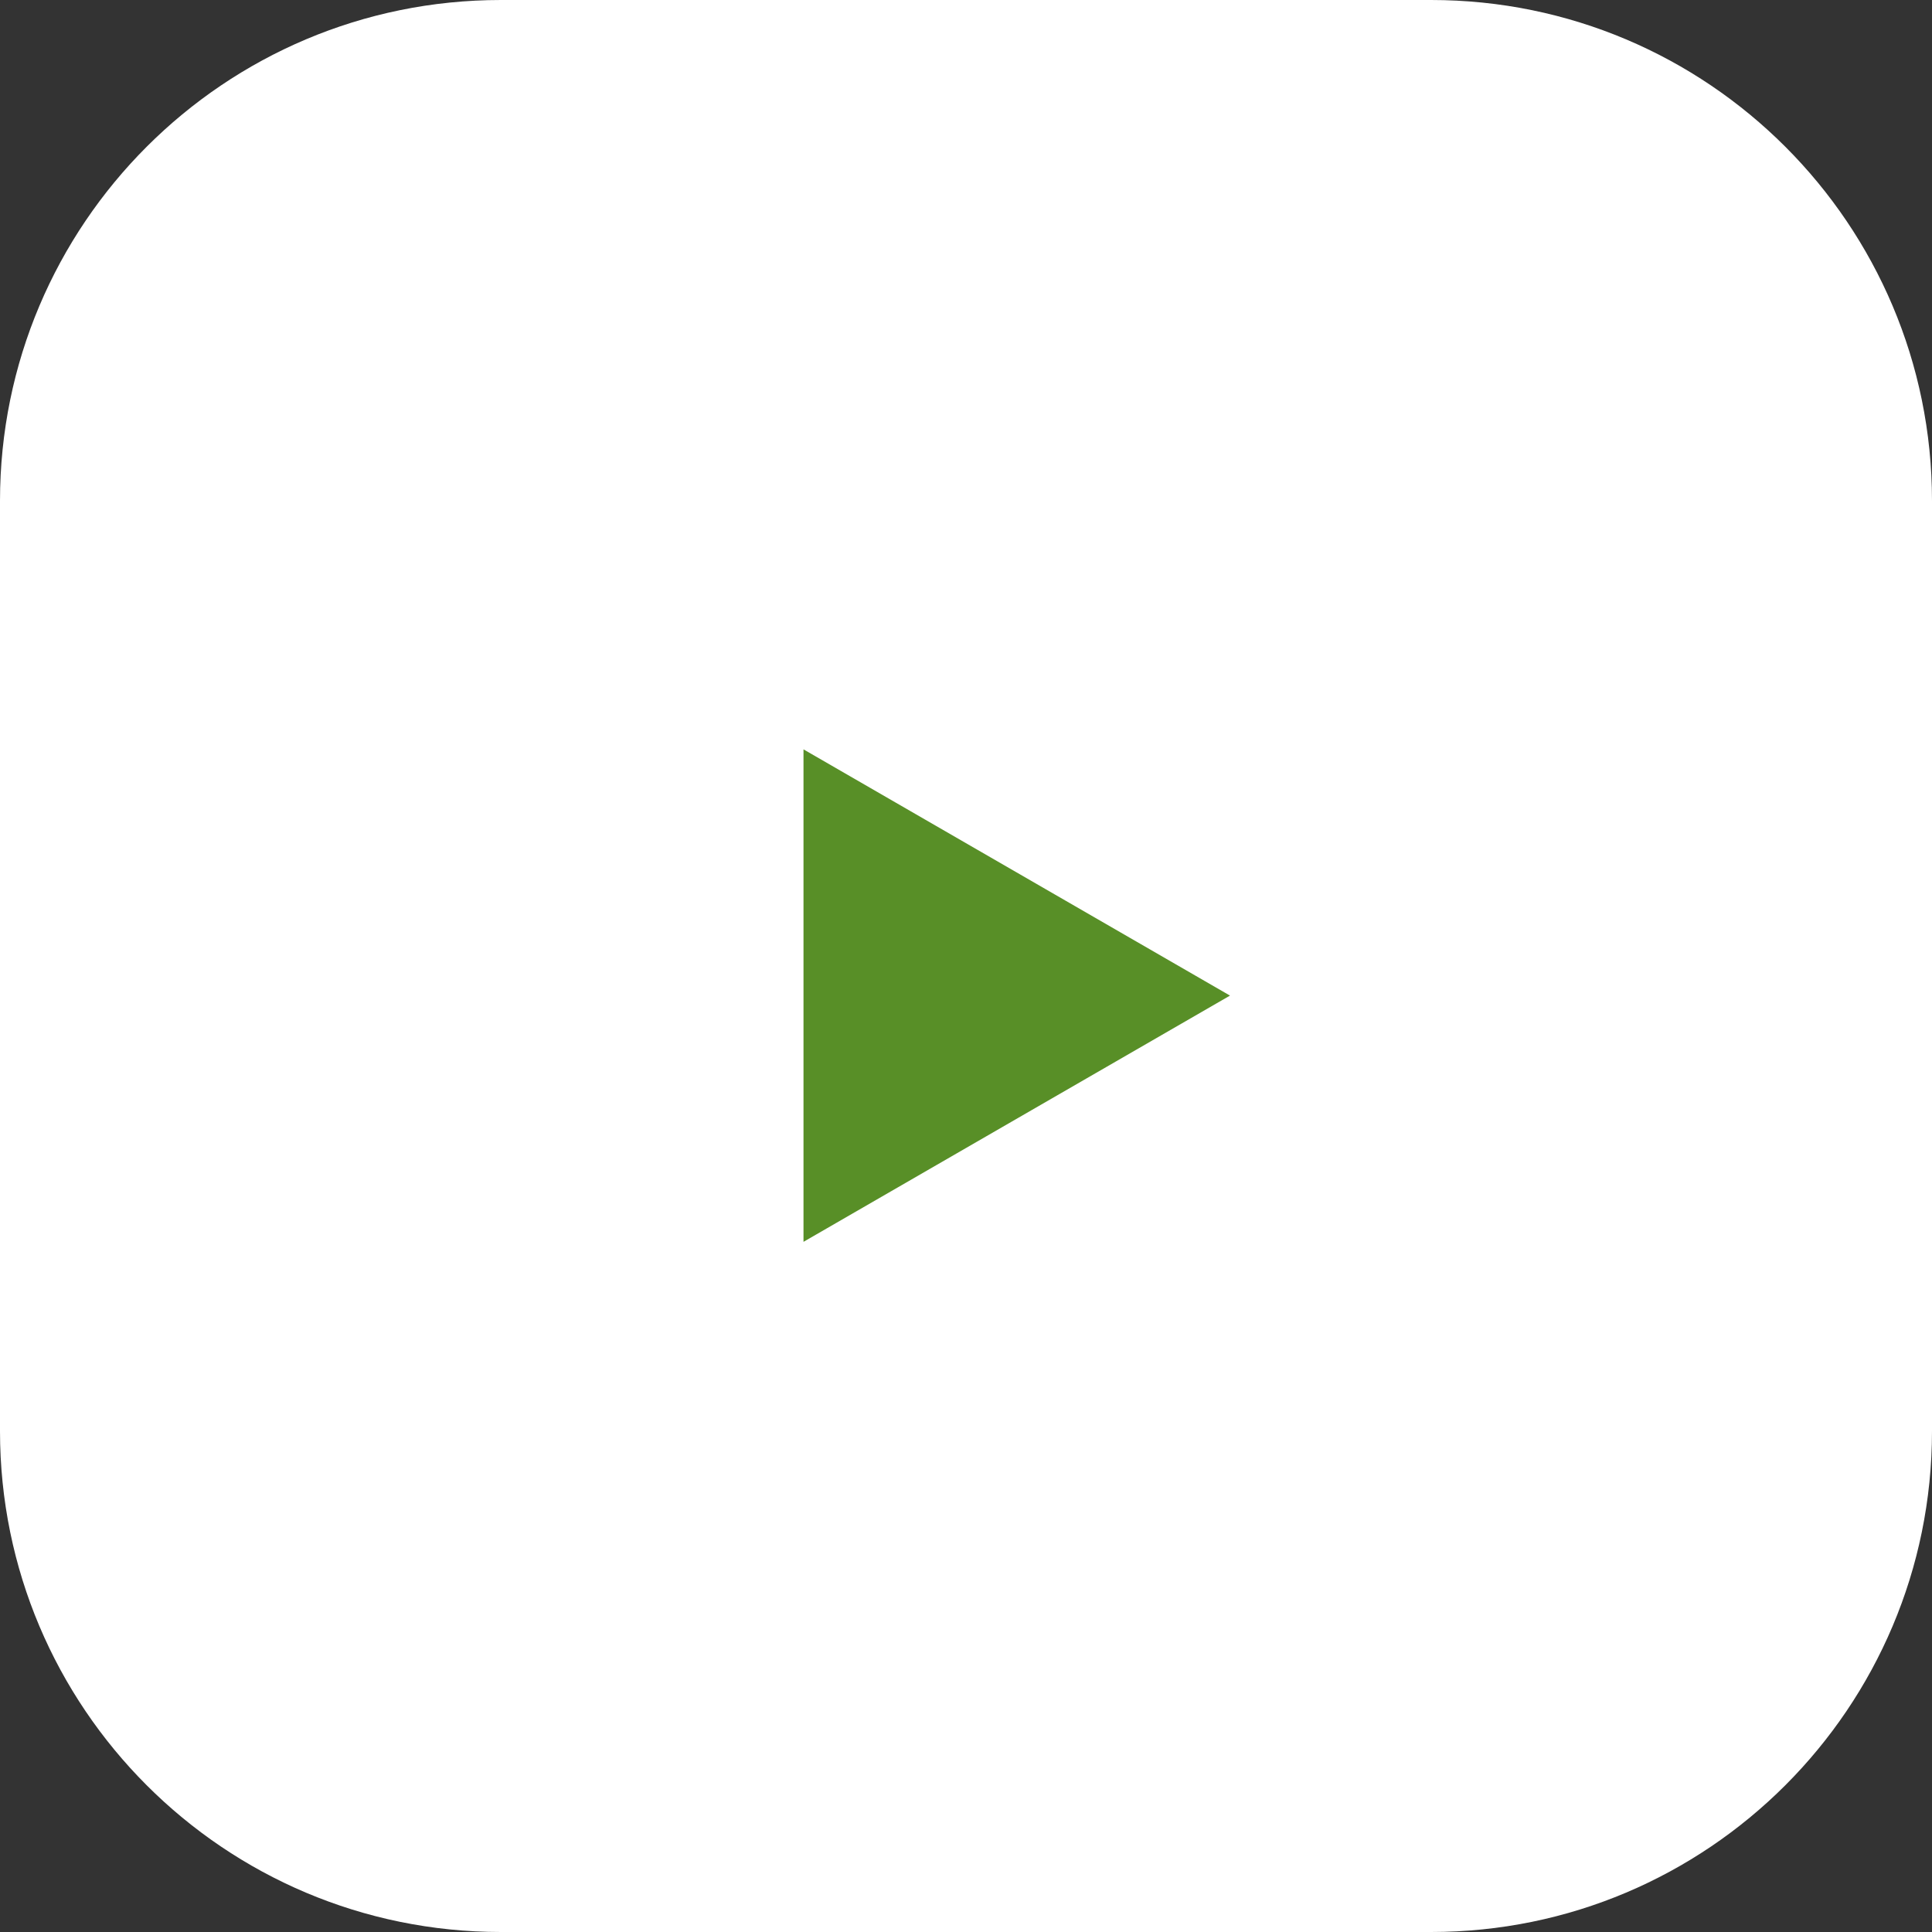
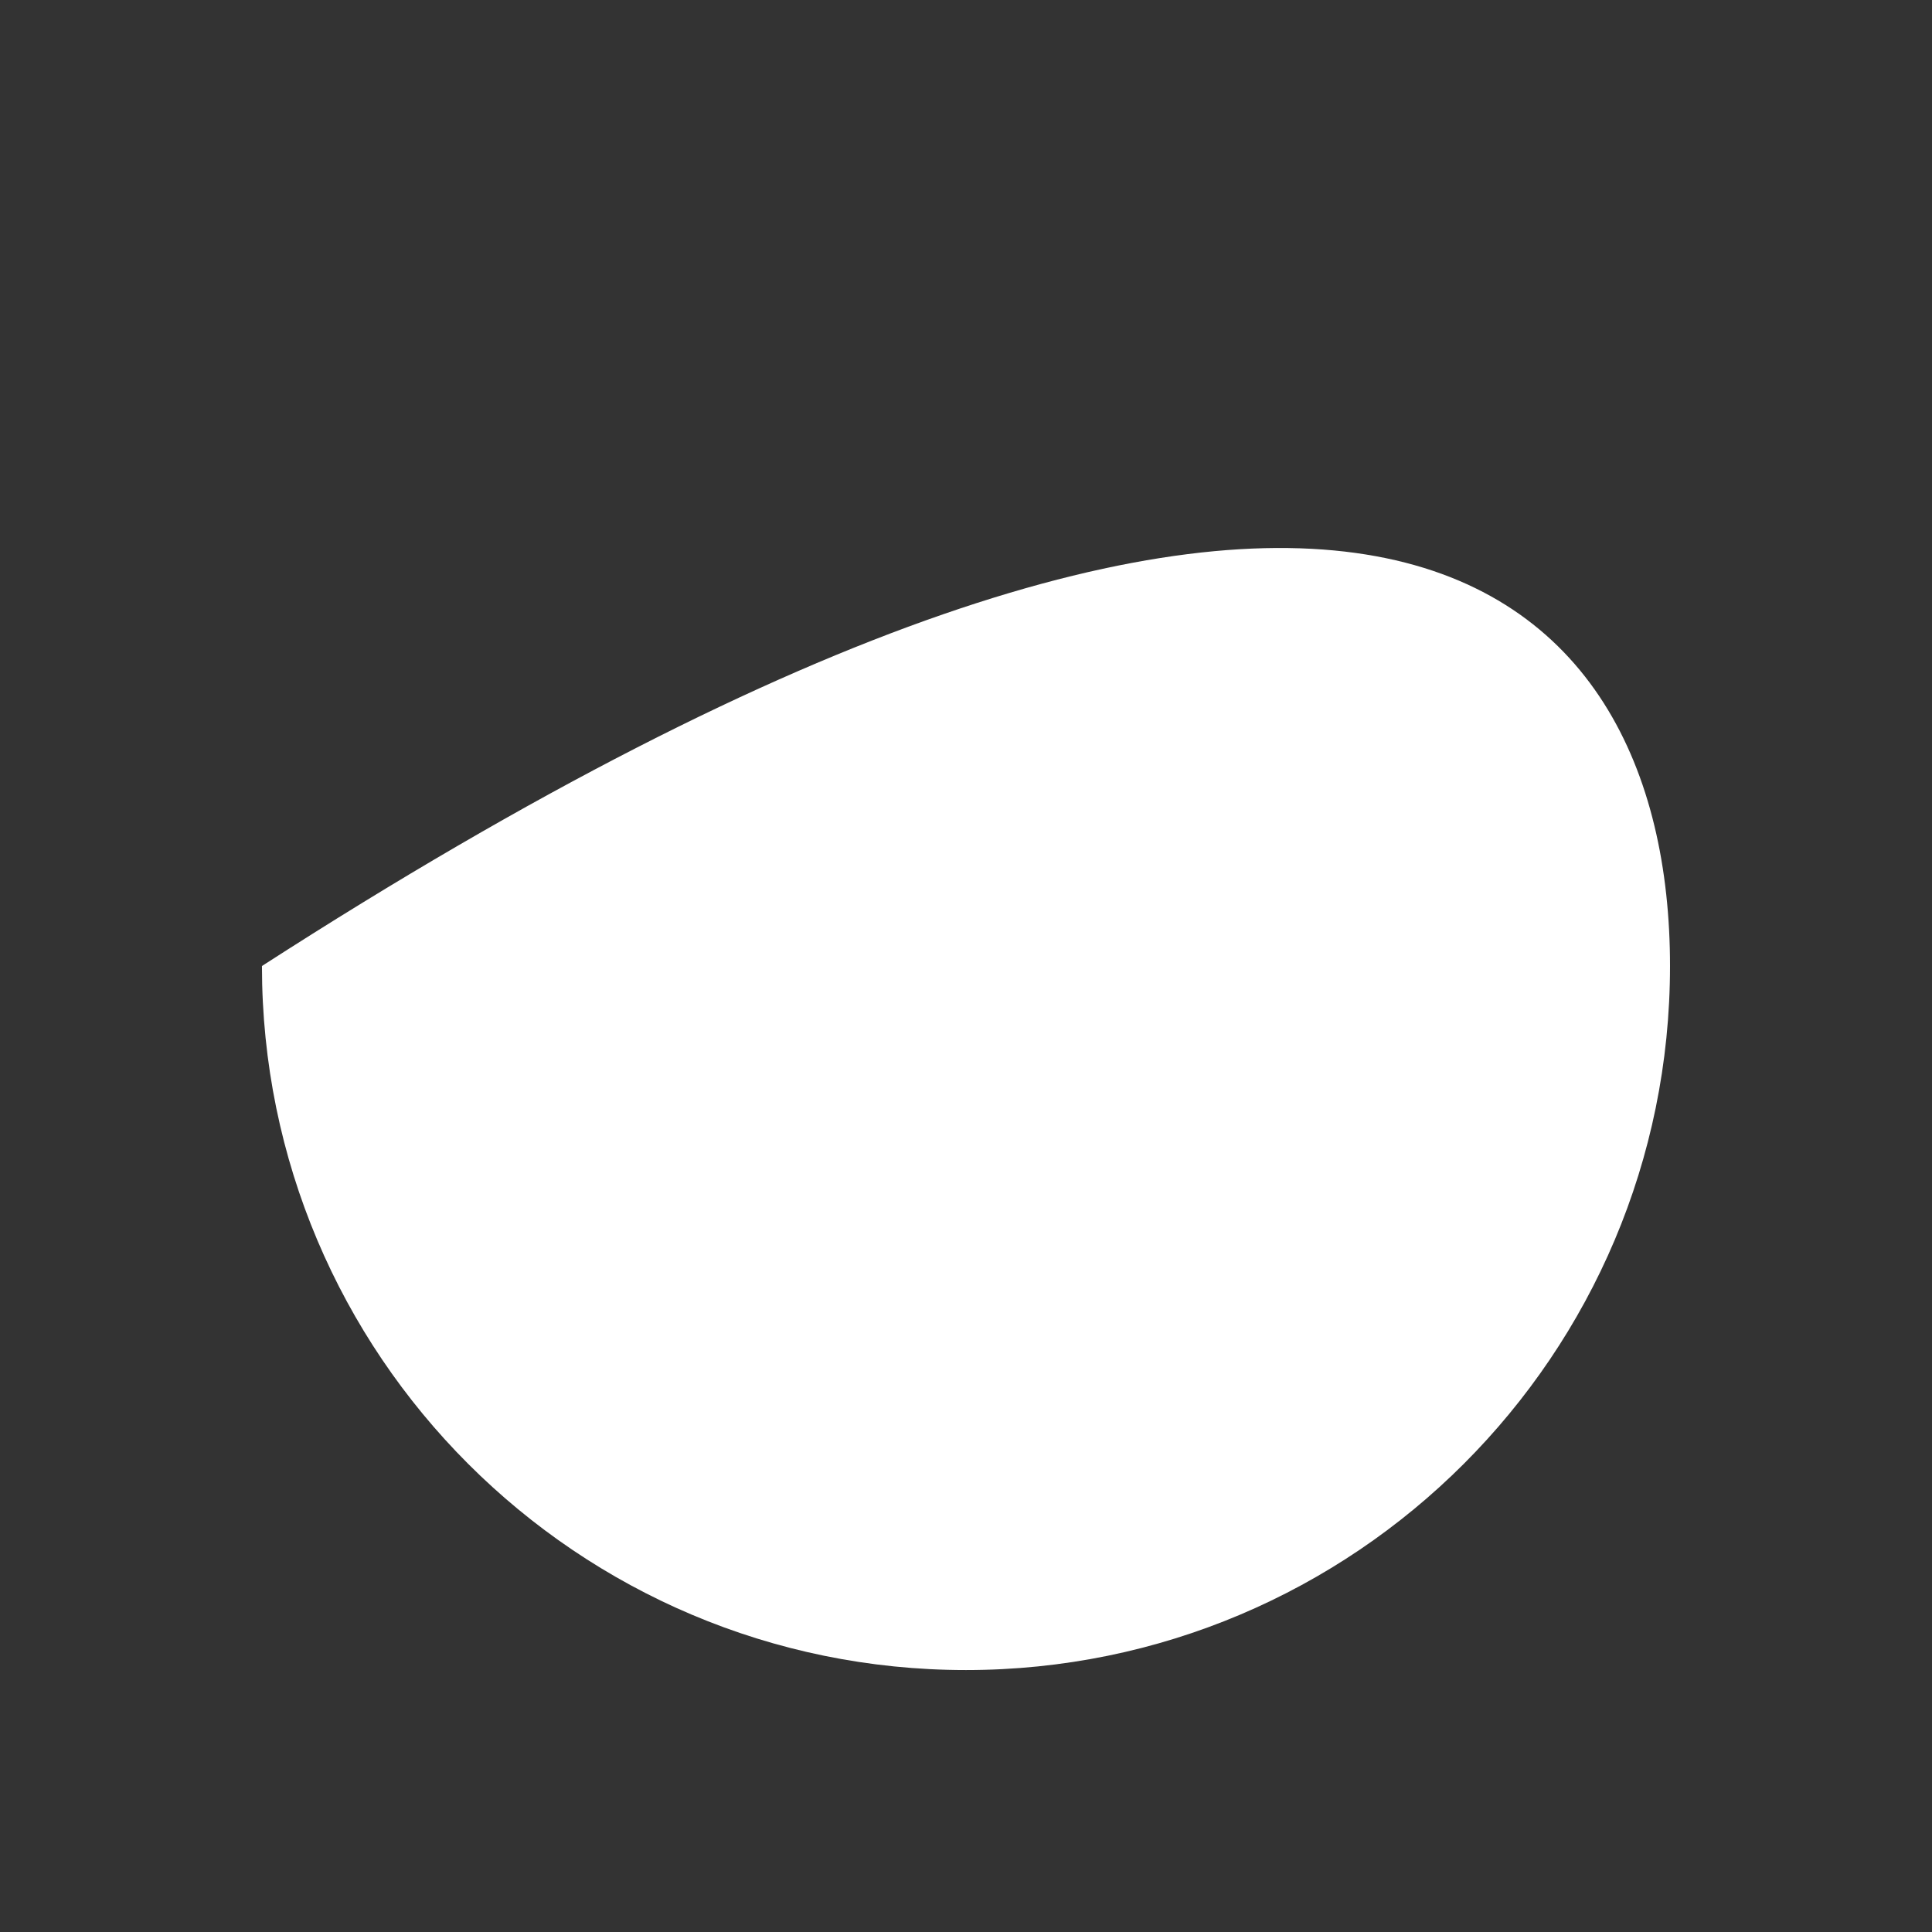
<svg xmlns="http://www.w3.org/2000/svg" width="53" height="53" viewBox="0 0 53 53" fill="none">
  <rect x="0" y="0" width="53" height="53" fill="#333333" stroke="none" />
-   <path d="M0 13.741C0 6.152 6.152 0 13.741 0H39.259C46.848 0 53 6.152 53 13.741V39.259C53 46.848 46.848 53 39.259 53H13.741C6.152 53 0 46.848 0 39.259V13.741Z" fill="white" />
-   <path d="M45.813 26.5C45.813 37.167 37.166 45.814 26.499 45.814C15.832 45.814 7.186 37.167 7.186 26.5C7.186 15.834 15.832 7.187 26.499 7.187C37.166 7.187 45.813 15.834 45.813 26.5Z" fill="white" />
-   <path d="M33.742 27.312L22.042 34.067V20.557L33.742 27.312Z" fill="#588F27" />
+   <path d="M45.813 26.5C45.813 37.167 37.166 45.814 26.499 45.814C15.832 45.814 7.186 37.167 7.186 26.5C37.166 7.187 45.813 15.834 45.813 26.5Z" fill="white" />
</svg>